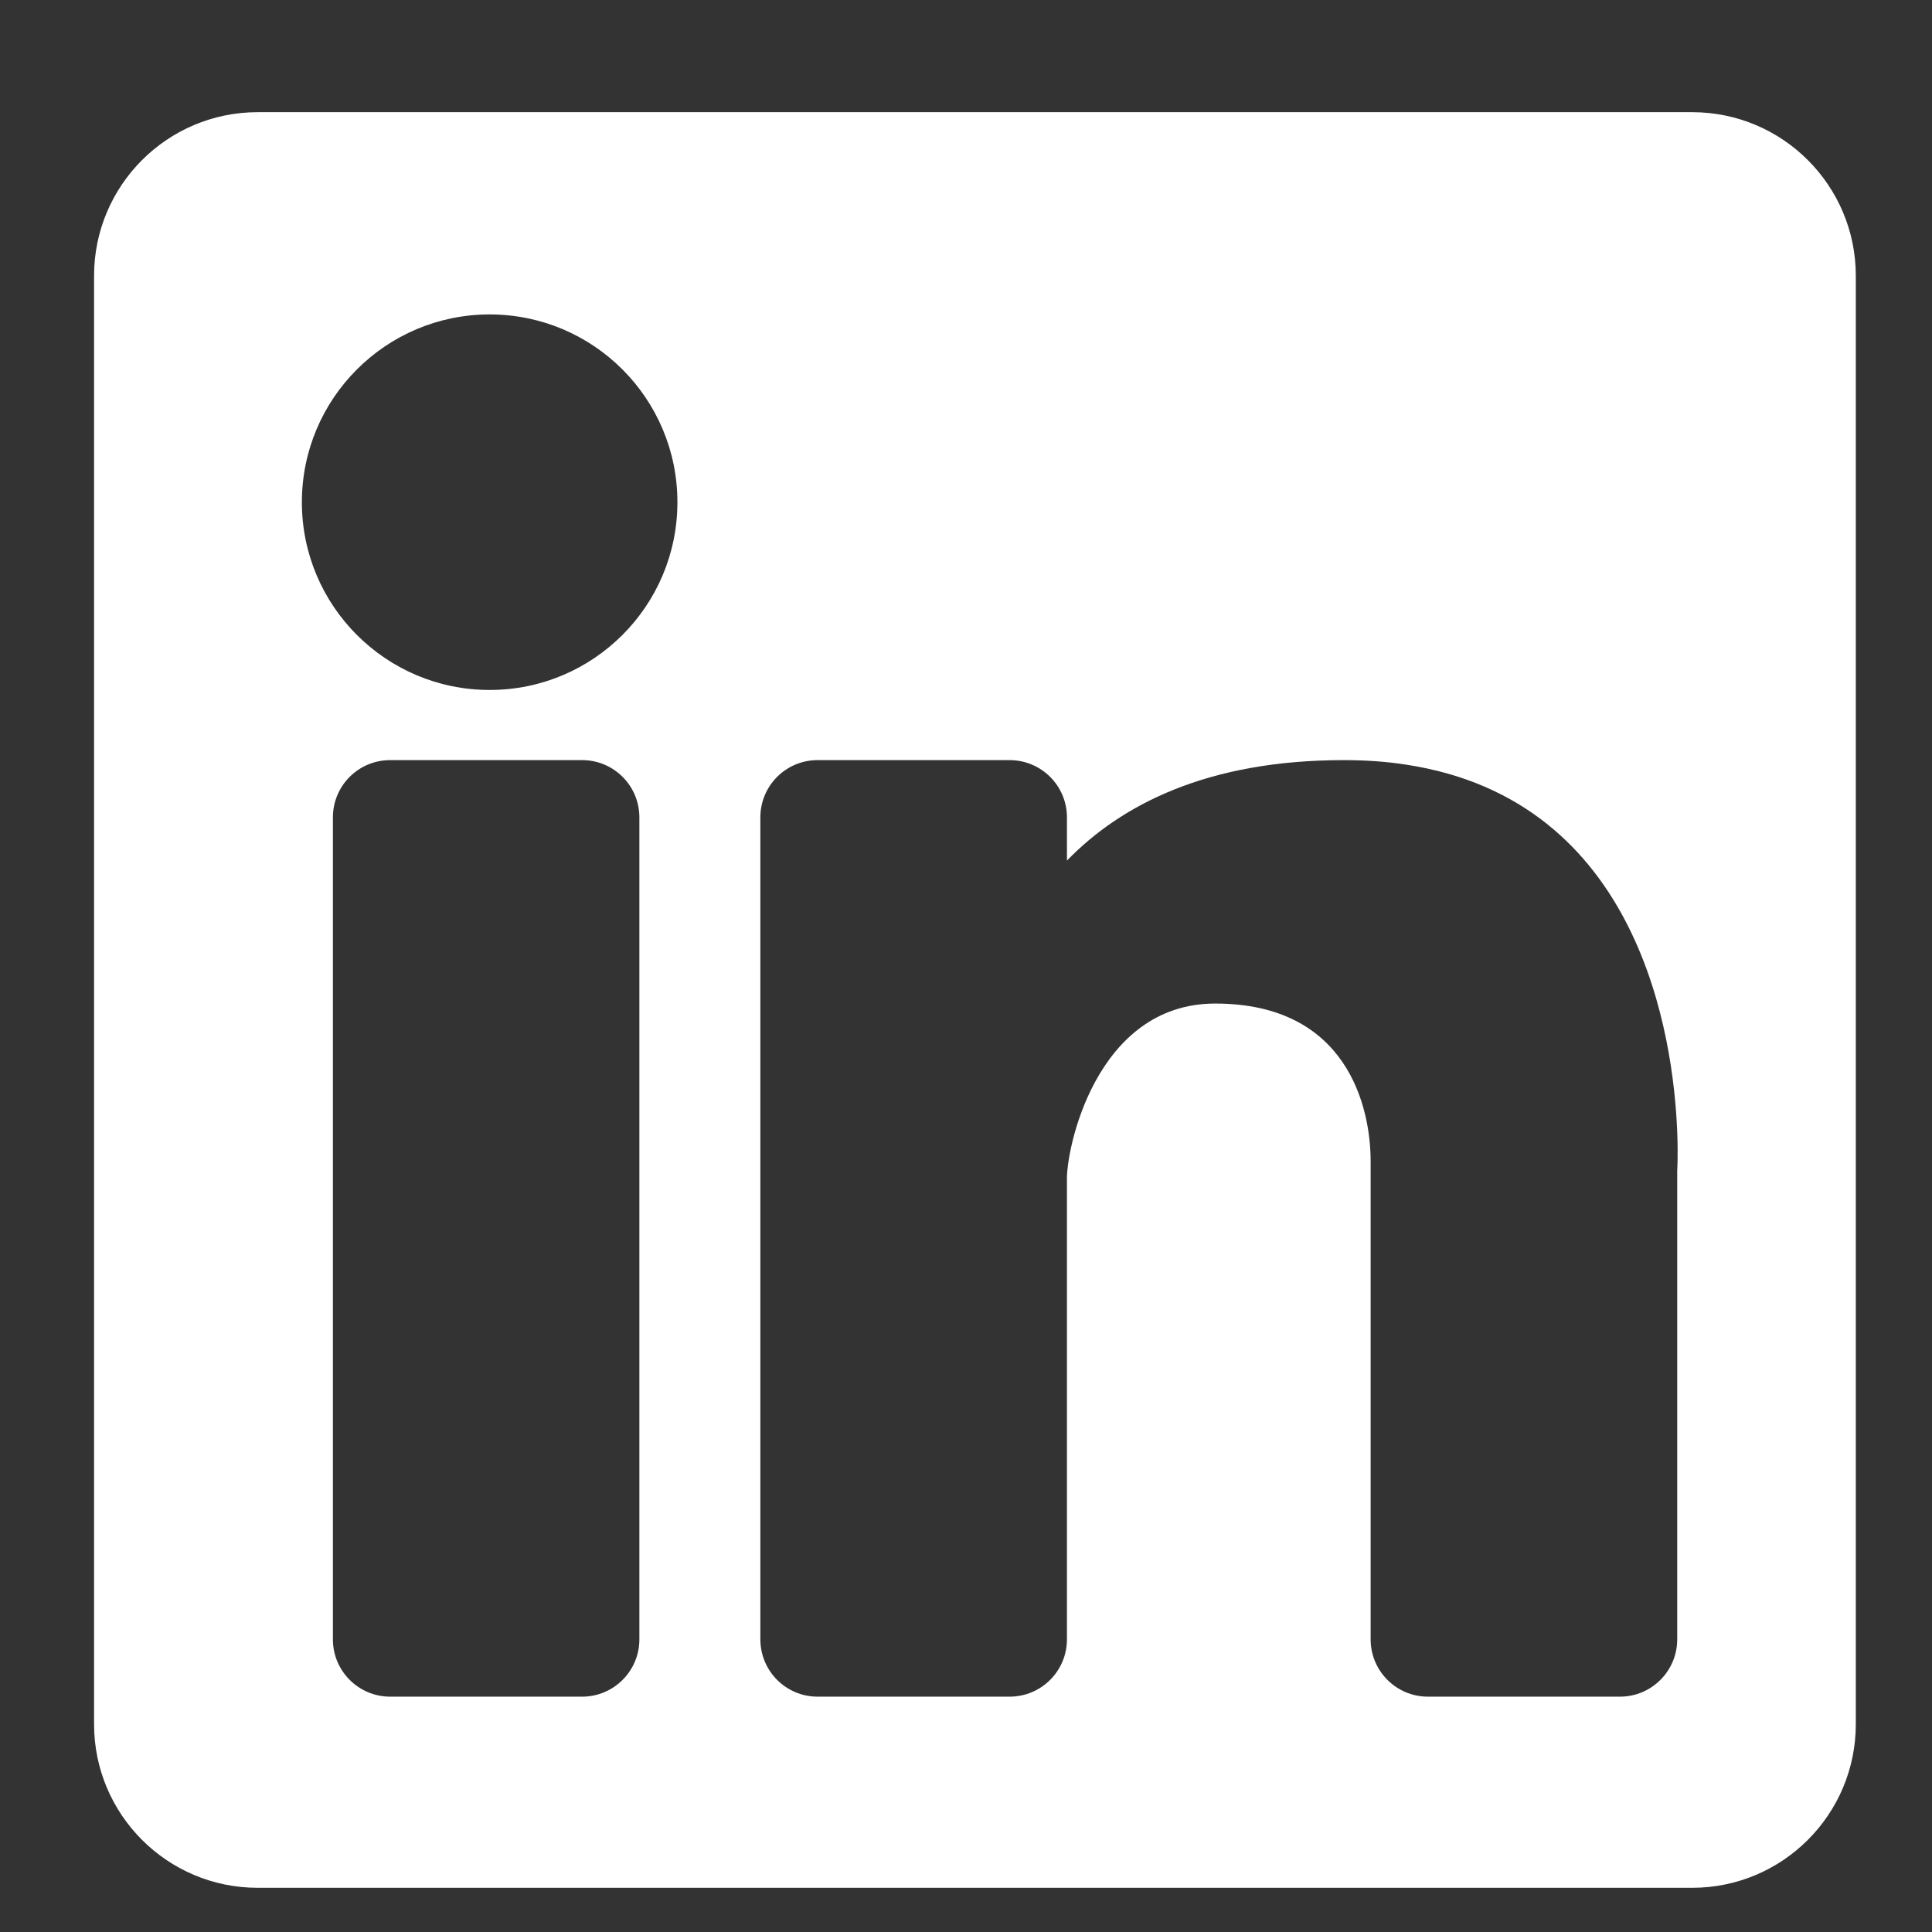
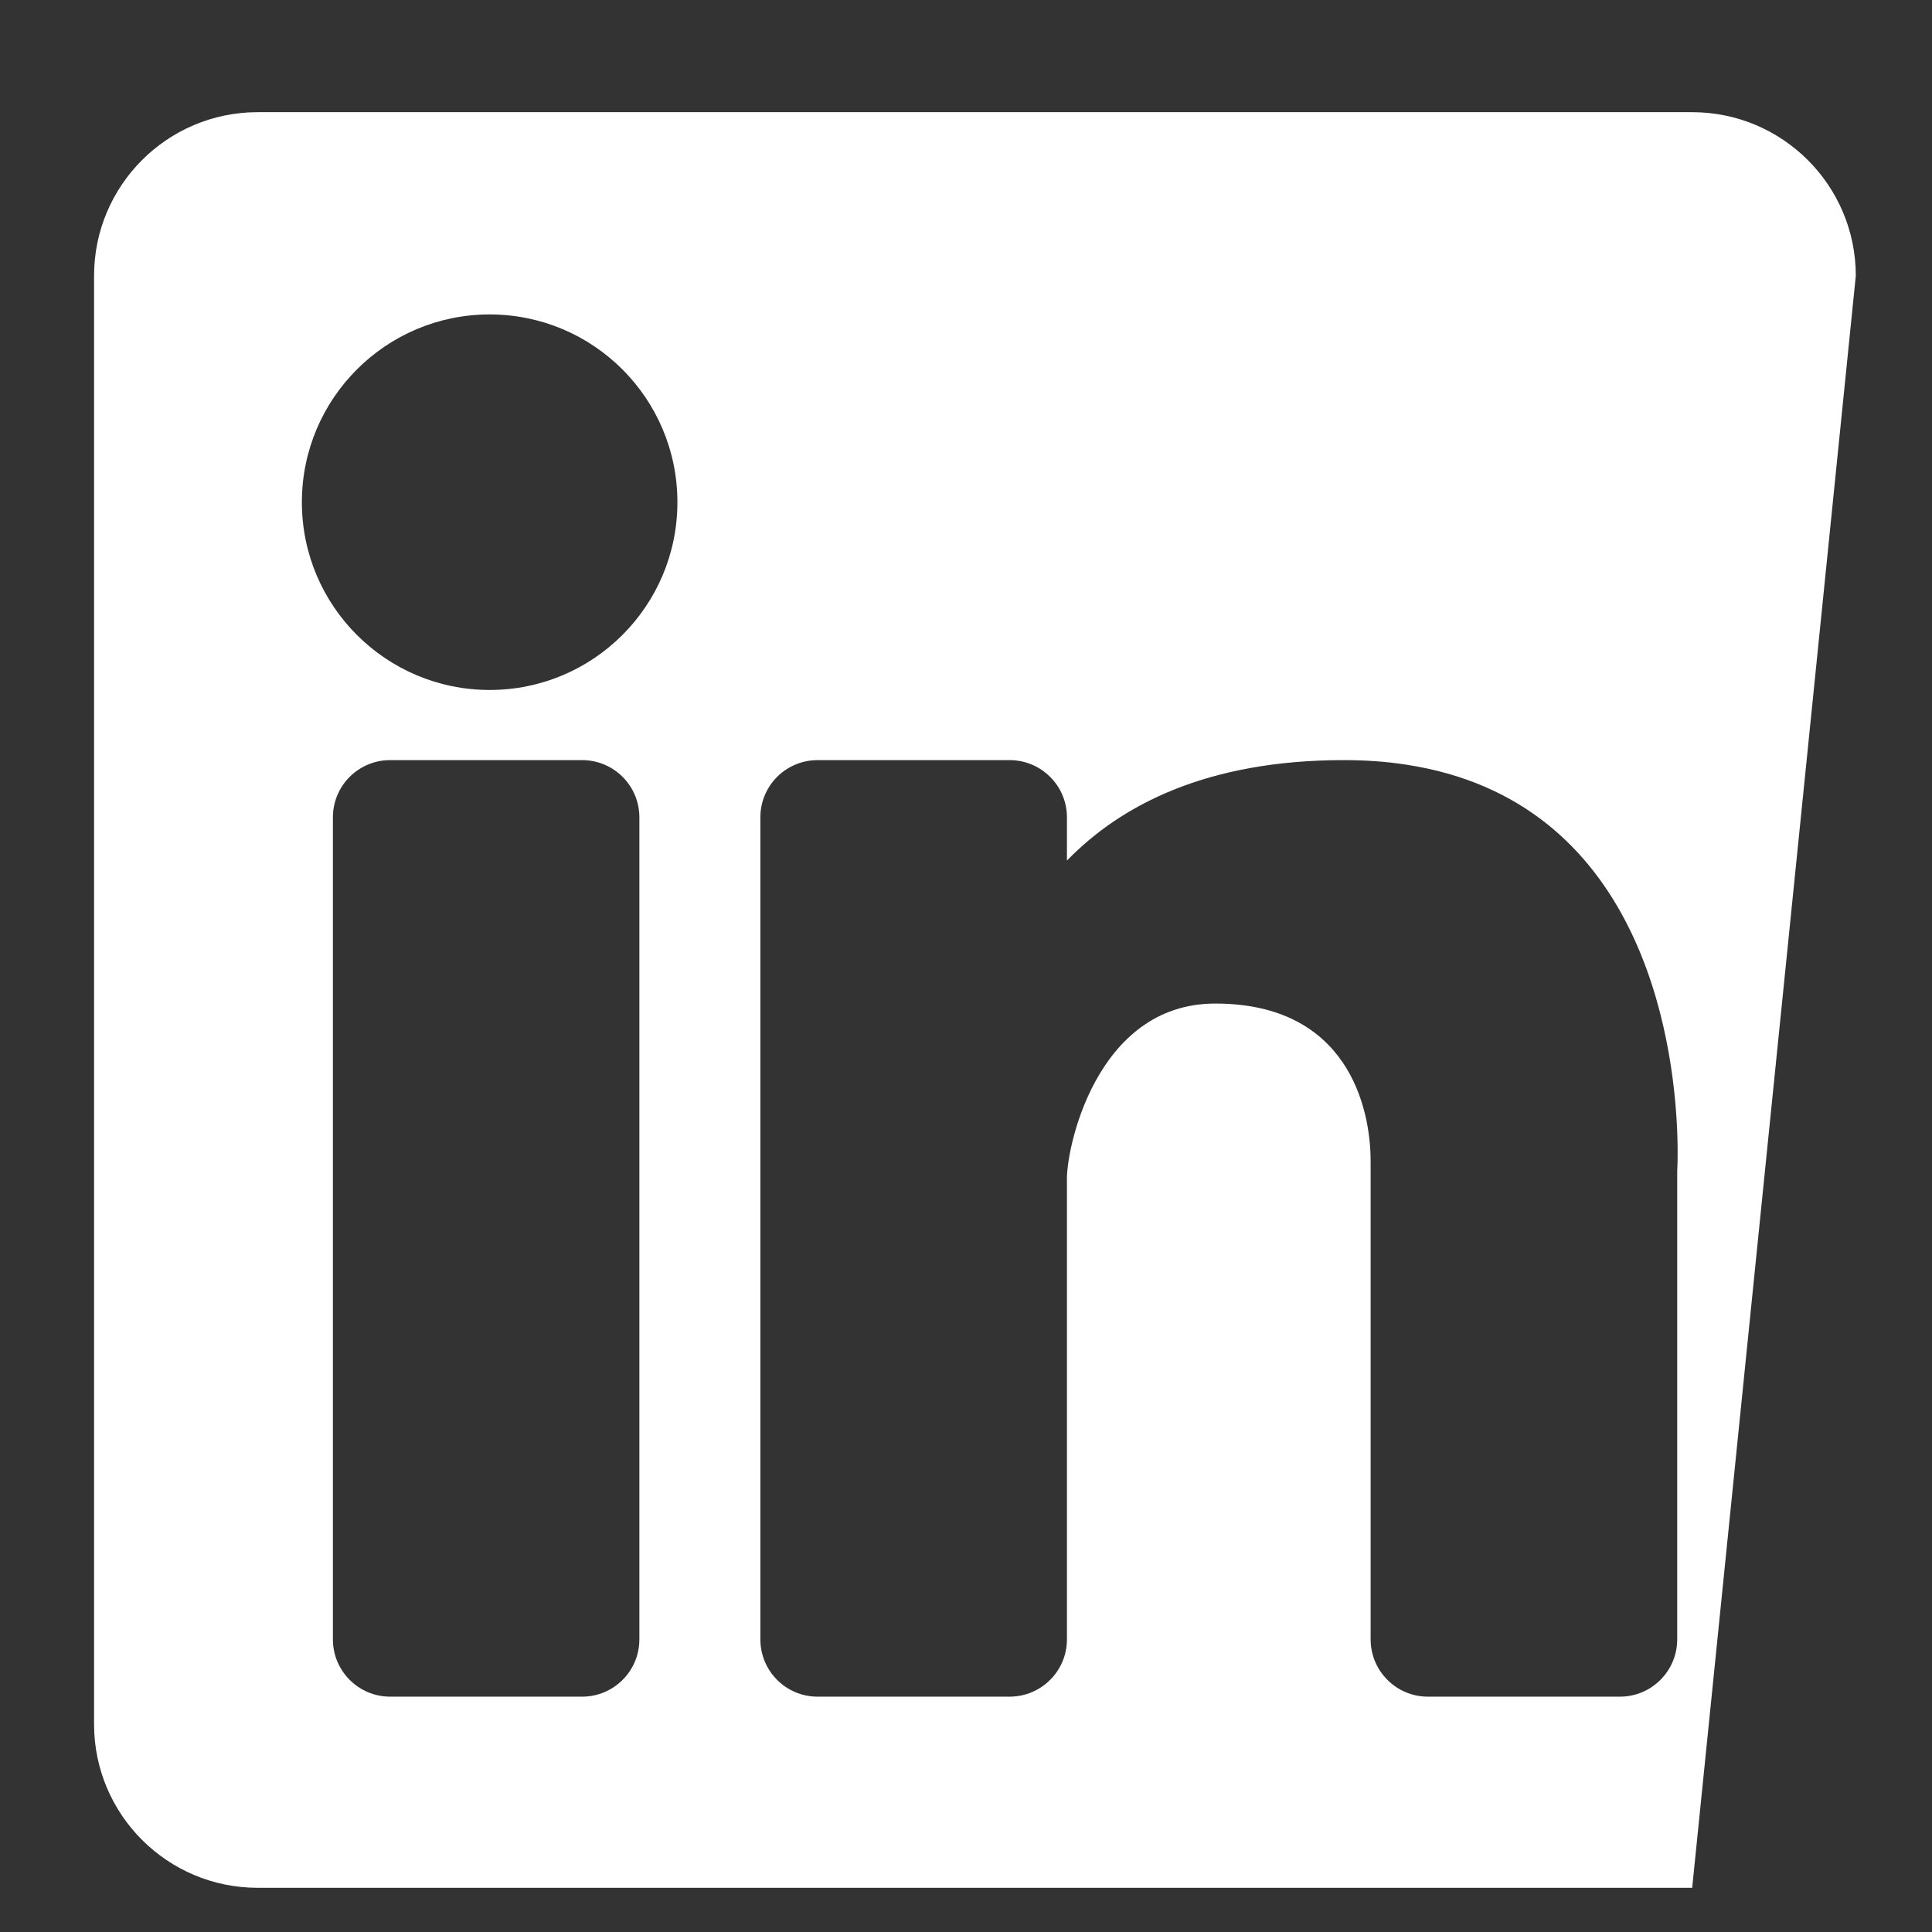
<svg xmlns="http://www.w3.org/2000/svg" width="16px" height="16px" viewBox="0 0 16 16" version="1.1">
  <rect x="0" y="0" width="16" height="16" fill="#333333" stroke="none" />
  <title>icon/li</title>
  <g id="Symbols" stroke="none" stroke-width="1" fill="none" fill-rule="evenodd">
    <g id="footer" transform="translate(-1183, -273)" fill="#FFFFFF">
      <g id="Group-14" transform="translate(473.686, 50)">
        <g id="Group-31" transform="translate(0, 6.537)">
          <g id="Group-16" transform="translate(626.922, 217.392)">
-             <path d="M96.282,8.765 L96.282,12.647 C96.282,12.91 96.069,13.122 95.808,13.122 L94.217,13.122 C93.956,13.122 93.743,12.91 93.743,12.647 L93.743,8.688 C93.743,8.241 93.551,7.382 92.456,7.382 C91.462,7.382 91.215,8.605 91.228,8.857 L91.228,12.647 C91.228,12.91 91.015,13.122 90.753,13.122 L89.163,13.122 C88.901,13.122 88.689,12.91 88.689,12.647 L88.689,5.84 C88.689,5.578 88.901,5.366 89.163,5.366 L90.753,5.366 C91.015,5.366 91.228,5.578 91.228,5.84 L91.228,6.198 C91.675,5.737 92.388,5.366 93.52,5.366 C93.703,5.366 93.874,5.378 94.033,5.403 L94.034,5.403 C95.978,5.697 96.251,7.664 96.282,8.445 C96.29,8.643 96.282,8.765 96.282,8.765 L96.282,8.765 Z M86.447,4.785 C85.589,4.785 84.892,4.089 84.892,3.23 C84.892,2.371 85.589,1.675 86.447,1.675 C87.306,1.675 88.002,2.371 88.002,3.23 C88.002,4.089 87.306,4.785 86.447,4.785 L86.447,4.785 Z M87.687,12.648 C87.687,12.909 87.475,13.122 87.213,13.122 L85.623,13.122 C85.361,13.122 85.149,12.909 85.149,12.648 L85.149,5.84 C85.149,5.578 85.361,5.366 85.623,5.366 L87.213,5.366 C87.475,5.366 87.687,5.578 87.687,5.84 L87.687,12.648 Z M96.406,0 L84.526,0 C83.778,0 83.171,0.607 83.171,1.355 L83.171,13.35 C83.171,14.098 83.778,14.705 84.526,14.705 L96.406,14.705 C97.154,14.705 97.761,14.098 97.761,13.35 L97.761,1.355 C97.761,0.607 97.154,0 96.406,0 L96.406,0 Z" id="icon/li" />
+             <path d="M96.282,8.765 L96.282,12.647 C96.282,12.91 96.069,13.122 95.808,13.122 L94.217,13.122 C93.956,13.122 93.743,12.91 93.743,12.647 L93.743,8.688 C93.743,8.241 93.551,7.382 92.456,7.382 C91.462,7.382 91.215,8.605 91.228,8.857 L91.228,12.647 C91.228,12.91 91.015,13.122 90.753,13.122 L89.163,13.122 C88.901,13.122 88.689,12.91 88.689,12.647 L88.689,5.84 C88.689,5.578 88.901,5.366 89.163,5.366 L90.753,5.366 C91.015,5.366 91.228,5.578 91.228,5.84 L91.228,6.198 C91.675,5.737 92.388,5.366 93.52,5.366 C93.703,5.366 93.874,5.378 94.033,5.403 L94.034,5.403 C95.978,5.697 96.251,7.664 96.282,8.445 C96.29,8.643 96.282,8.765 96.282,8.765 L96.282,8.765 Z M86.447,4.785 C85.589,4.785 84.892,4.089 84.892,3.23 C84.892,2.371 85.589,1.675 86.447,1.675 C87.306,1.675 88.002,2.371 88.002,3.23 C88.002,4.089 87.306,4.785 86.447,4.785 L86.447,4.785 Z M87.687,12.648 C87.687,12.909 87.475,13.122 87.213,13.122 L85.623,13.122 C85.361,13.122 85.149,12.909 85.149,12.648 L85.149,5.84 C85.149,5.578 85.361,5.366 85.623,5.366 L87.213,5.366 C87.475,5.366 87.687,5.578 87.687,5.84 L87.687,12.648 Z M96.406,0 L84.526,0 C83.778,0 83.171,0.607 83.171,1.355 L83.171,13.35 C83.171,14.098 83.778,14.705 84.526,14.705 L96.406,14.705 L97.761,1.355 C97.761,0.607 97.154,0 96.406,0 L96.406,0 Z" id="icon/li" />
          </g>
        </g>
      </g>
    </g>
  </g>
</svg>